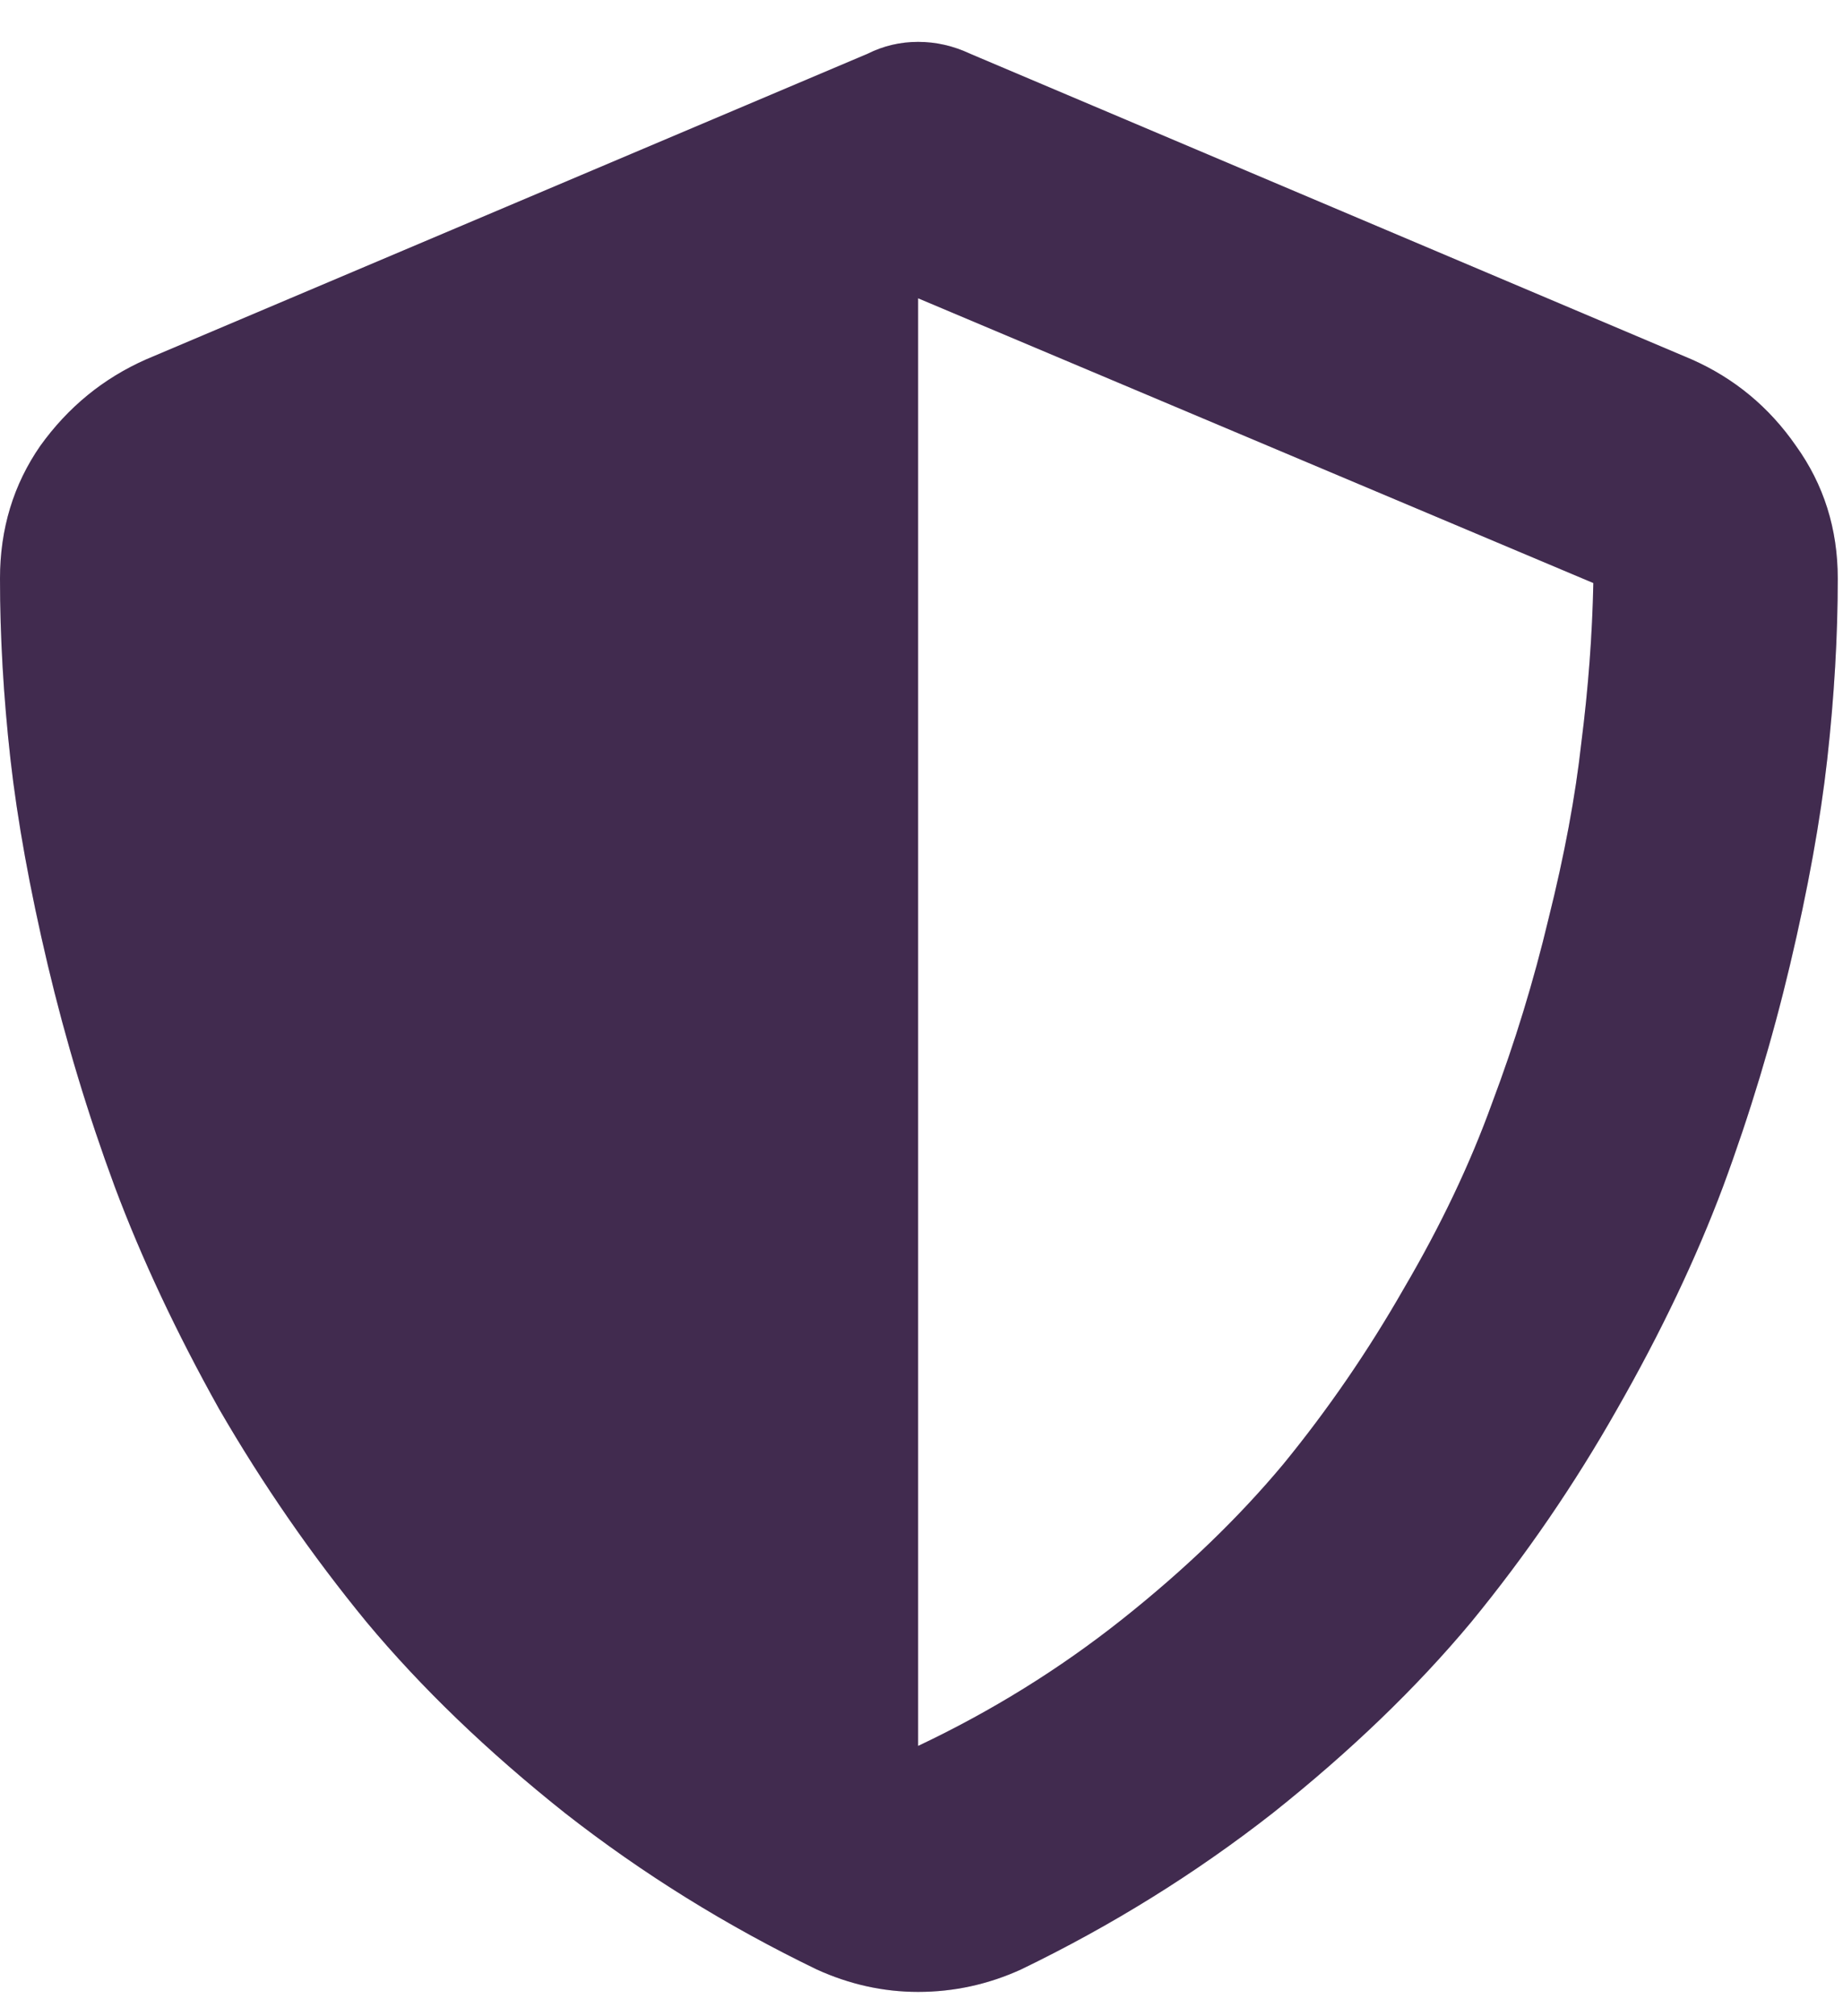
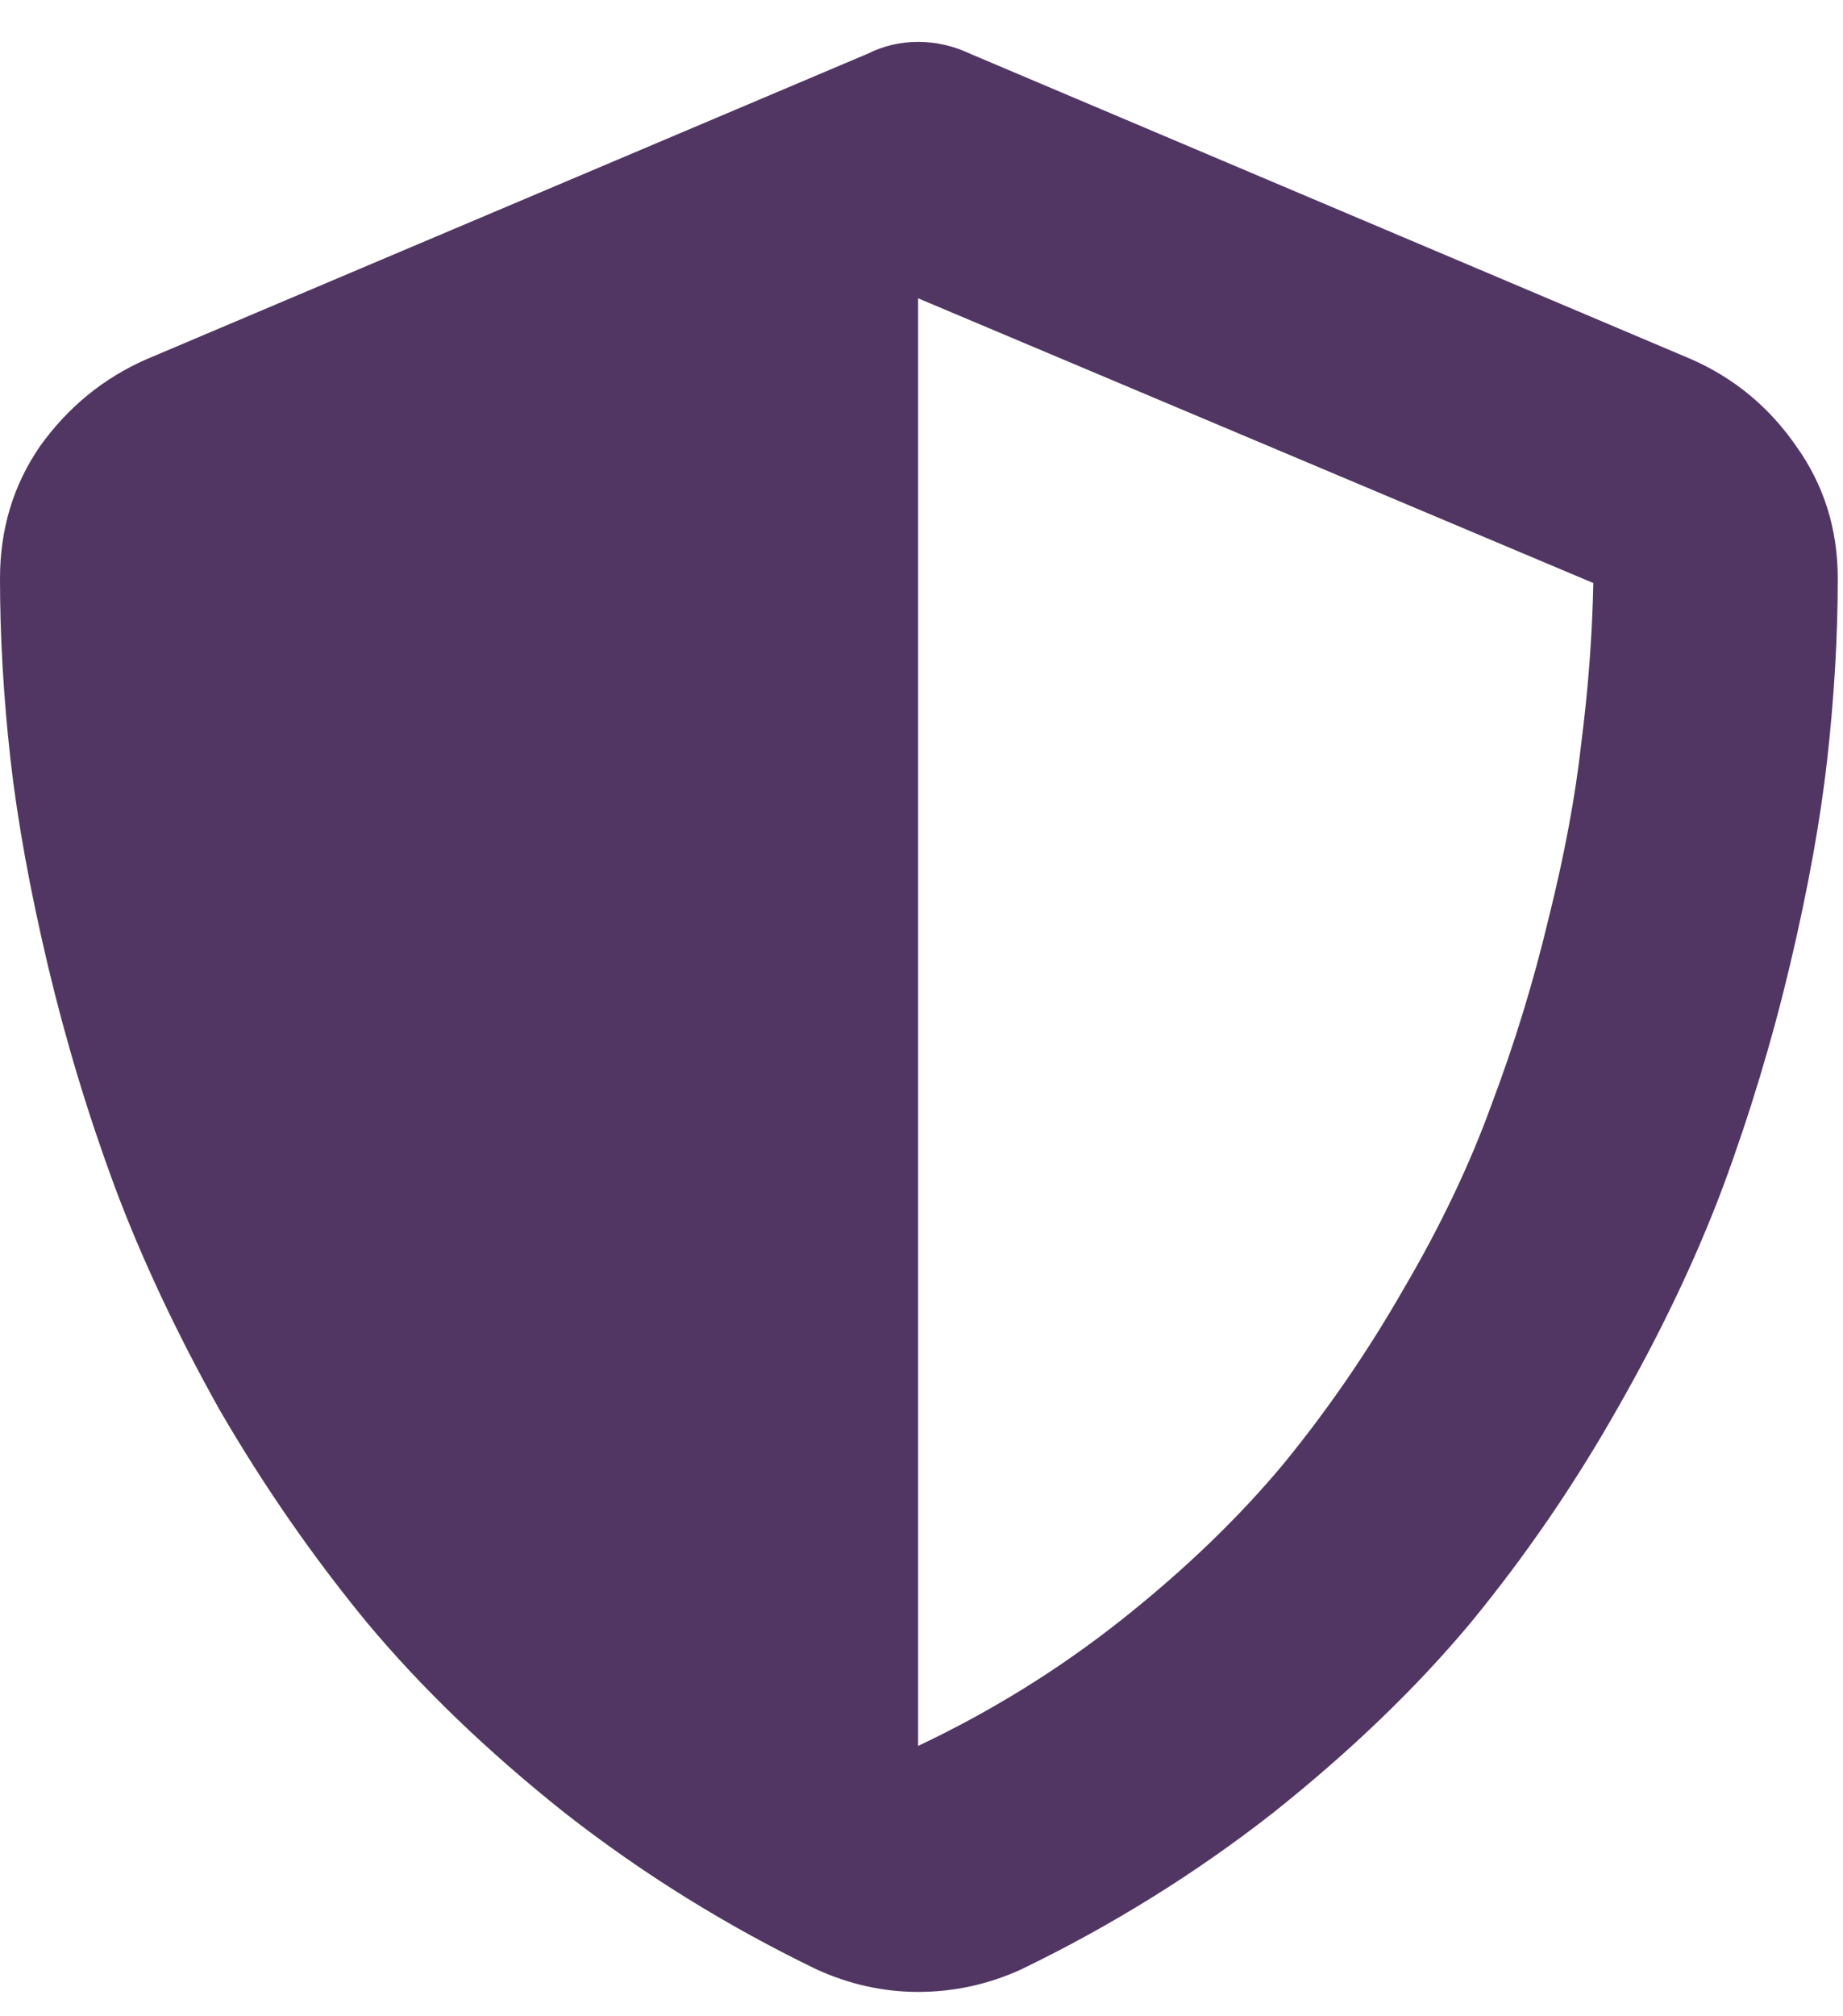
<svg xmlns="http://www.w3.org/2000/svg" width="32" height="35" viewBox="0 0 32 35" fill="none">
  <path d="M15.941 0.727C16.252 0.727 16.554 0.796 16.847 0.934L29.373 6.239C30.114 6.567 30.718 7.067 31.184 7.74C31.667 8.413 31.909 9.181 31.909 10.043C31.909 11.044 31.848 12.088 31.727 13.175C31.607 14.245 31.391 15.435 31.081 16.746C30.77 18.057 30.382 19.343 29.916 20.602C29.45 21.844 28.838 23.13 28.079 24.458C27.337 25.769 26.491 27.003 25.543 28.159C24.594 29.297 23.446 30.401 22.101 31.471C20.755 32.524 19.297 33.429 17.727 34.188C17.158 34.447 16.562 34.577 15.941 34.577C15.338 34.577 14.751 34.447 14.182 34.188C12.612 33.429 11.154 32.524 9.808 31.471C8.462 30.401 7.315 29.297 6.366 28.159C5.417 27.003 4.563 25.769 3.804 24.458C3.062 23.13 2.458 21.844 1.993 20.602C1.527 19.343 1.139 18.057 0.828 16.746C0.518 15.435 0.302 14.245 0.181 13.175C0.06 12.088 0 11.044 0 10.043C0 9.181 0.233 8.413 0.699 7.74C1.182 7.067 1.794 6.567 2.536 6.239L15.062 0.934C15.338 0.796 15.631 0.727 15.941 0.727ZM15.941 5.178V30.307C17.218 29.703 18.4 28.97 19.487 28.107C20.574 27.244 21.505 26.347 22.282 25.416C23.058 24.467 23.757 23.449 24.378 22.362C25.016 21.275 25.525 20.205 25.905 19.153C26.302 18.1 26.629 17.031 26.888 15.944C27.164 14.84 27.354 13.822 27.457 12.89C27.578 11.941 27.647 11.018 27.665 10.121L15.941 5.178Z" fill="#513663" />
-   <path d="M15.941 0.727C16.252 0.727 16.554 0.796 16.847 0.934L29.373 6.239C30.114 6.567 30.718 7.067 31.184 7.74C31.667 8.413 31.909 9.181 31.909 10.043C31.909 11.044 31.848 12.088 31.727 13.175C31.607 14.245 31.391 15.435 31.081 16.746C30.77 18.057 30.382 19.343 29.916 20.602C29.45 21.844 28.838 23.13 28.079 24.458C27.337 25.769 26.491 27.003 25.543 28.159C24.594 29.297 23.446 30.401 22.101 31.471C20.755 32.524 19.297 33.429 17.727 34.188C17.158 34.447 16.562 34.577 15.941 34.577C15.338 34.577 14.751 34.447 14.182 34.188C12.612 33.429 11.154 32.524 9.808 31.471C8.462 30.401 7.315 29.297 6.366 28.159C5.417 27.003 4.563 25.769 3.804 24.458C3.062 23.13 2.458 21.844 1.993 20.602C1.527 19.343 1.139 18.057 0.828 16.746C0.518 15.435 0.302 14.245 0.181 13.175C0.06 12.088 0 11.044 0 10.043C0 9.181 0.233 8.413 0.699 7.74C1.182 7.067 1.794 6.567 2.536 6.239L15.062 0.934C15.338 0.796 15.631 0.727 15.941 0.727ZM15.941 5.178V30.307C17.218 29.703 18.4 28.97 19.487 28.107C20.574 27.244 21.505 26.347 22.282 25.416C23.058 24.467 23.757 23.449 24.378 22.362C25.016 21.275 25.525 20.205 25.905 19.153C26.302 18.1 26.629 17.031 26.888 15.944C27.164 14.84 27.354 13.822 27.457 12.89C27.578 11.941 27.647 11.018 27.665 10.121L15.941 5.178Z" fill="black" fill-opacity="0.2" />
</svg>